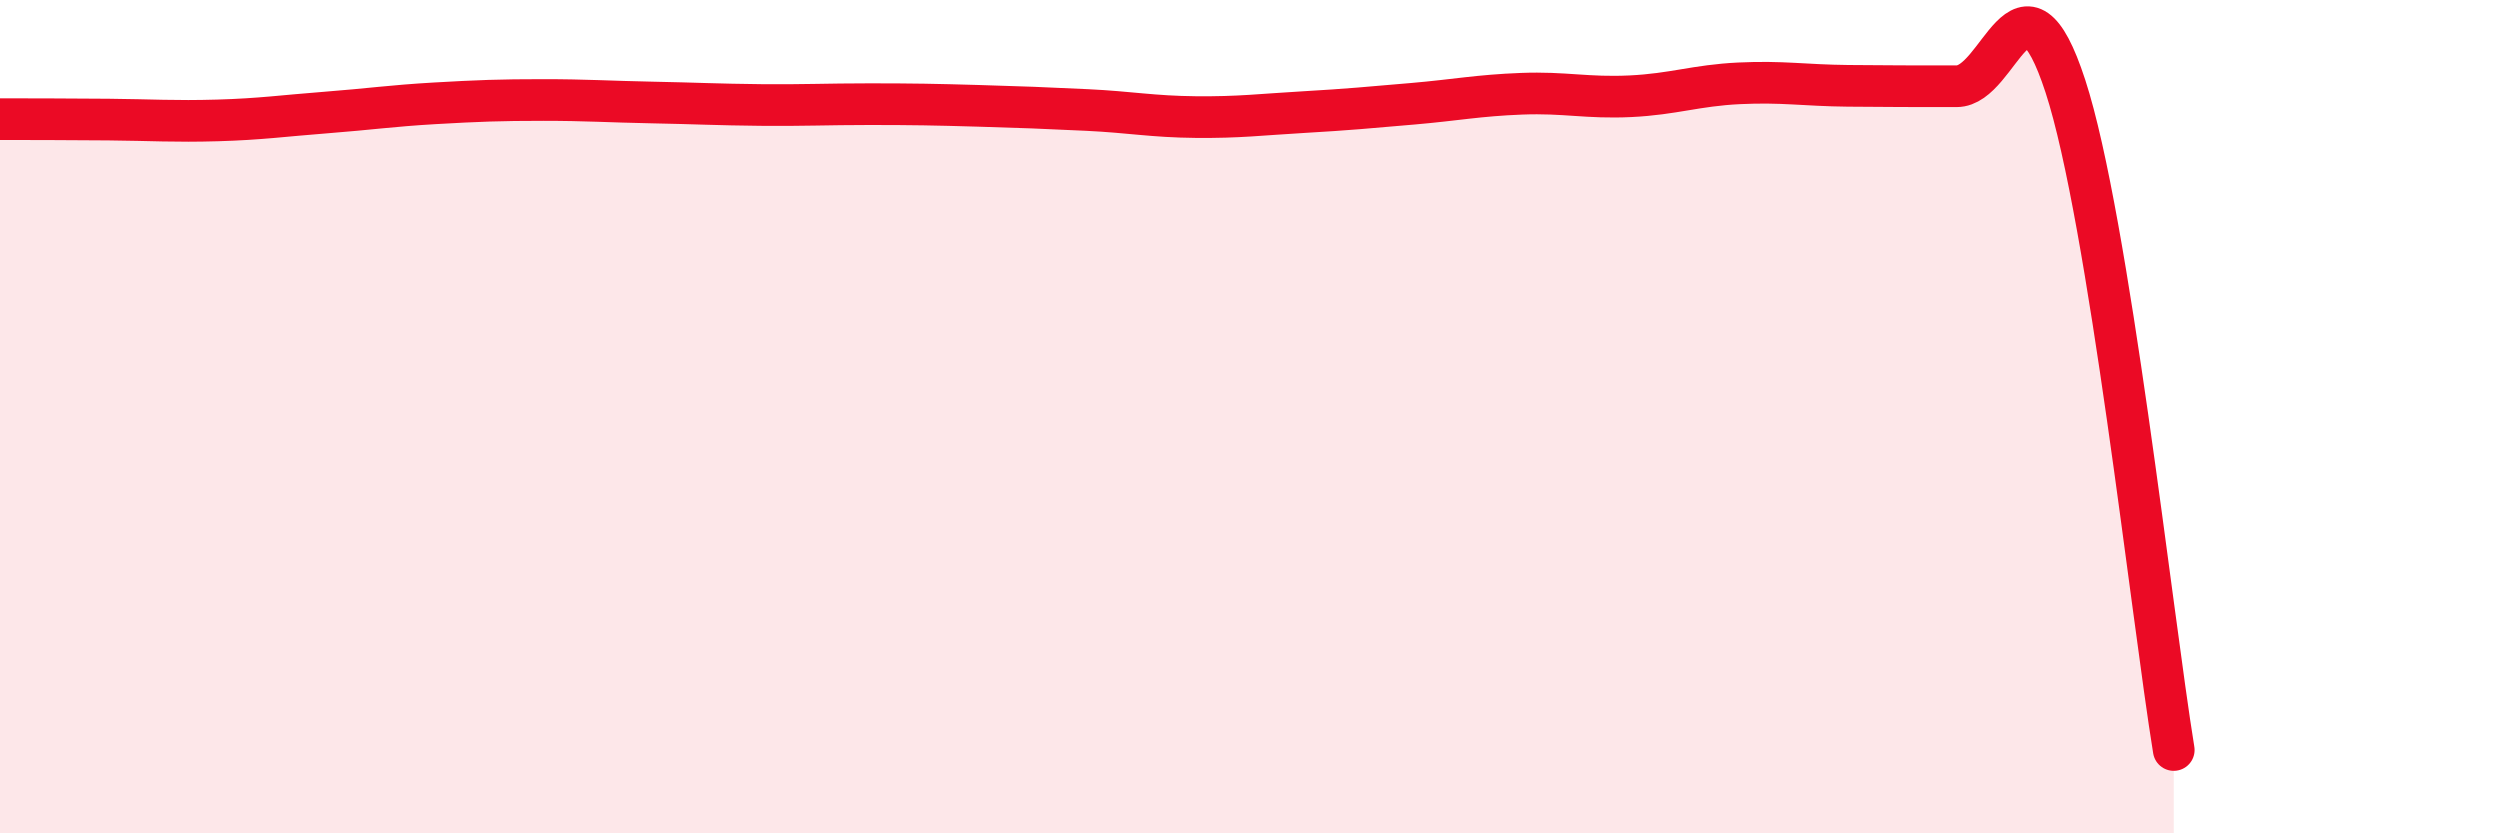
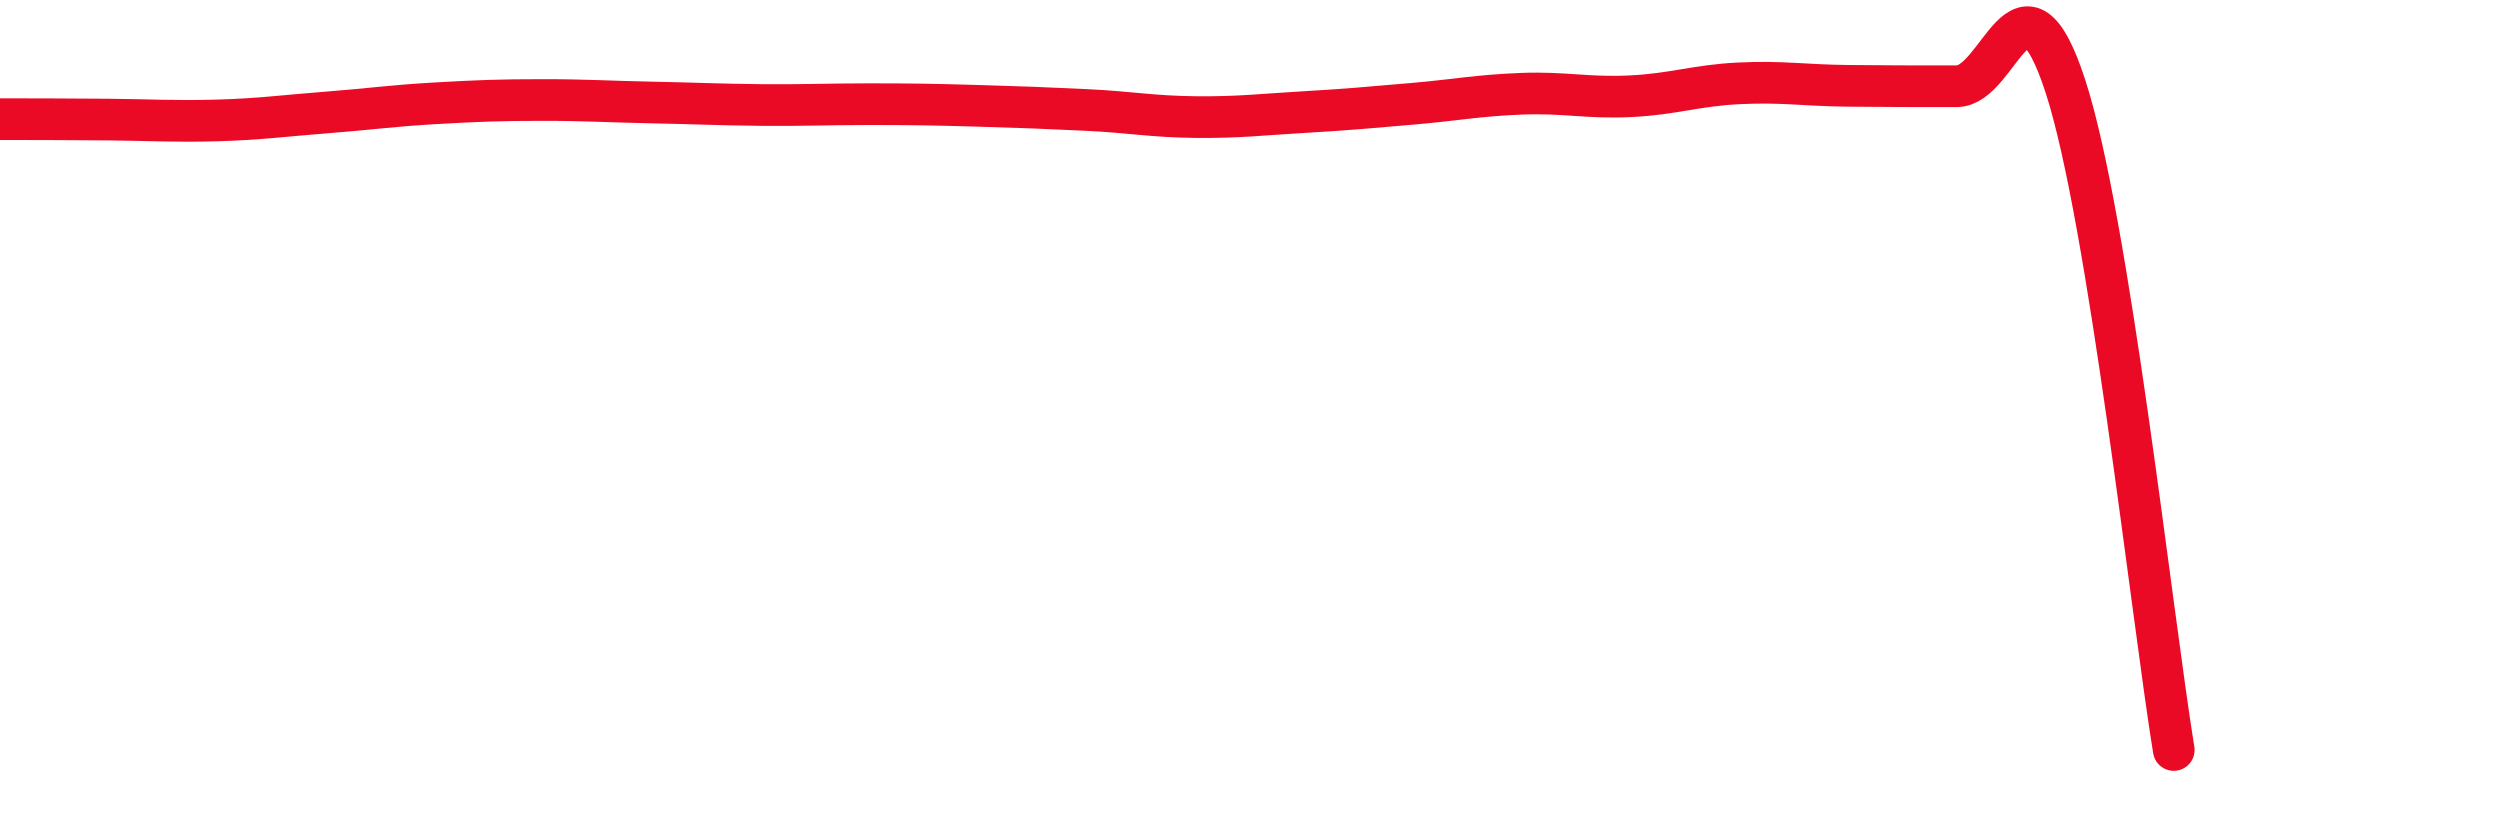
<svg xmlns="http://www.w3.org/2000/svg" width="60" height="20" viewBox="0 0 60 20">
-   <path d="M 0,2.86 C 0.52,2.86 1.57,2.86 2.61,2.87 C 3.65,2.88 4.18,2.92 5.22,2.89 C 6.26,2.86 6.79,2.78 7.83,2.7 C 8.87,2.62 9.39,2.54 10.43,2.48 C 11.47,2.42 12,2.4 13.04,2.4 C 14.08,2.4 14.61,2.44 15.65,2.46 C 16.69,2.48 17.22,2.51 18.26,2.52 C 19.3,2.53 19.83,2.5 20.87,2.5 C 21.91,2.5 22.44,2.51 23.48,2.54 C 24.52,2.57 25.05,2.59 26.09,2.64 C 27.13,2.69 27.66,2.8 28.7,2.81 C 29.74,2.82 30.26,2.75 31.3,2.69 C 32.34,2.63 32.87,2.58 33.91,2.49 C 34.95,2.4 35.48,2.29 36.52,2.25 C 37.56,2.21 38.09,2.36 39.13,2.31 C 40.17,2.26 40.7,2.05 41.74,2 C 42.78,1.95 43.31,2.05 44.35,2.06 C 45.39,2.07 45.92,2.07 46.96,2.07 C 48,2.07 48.53,-1.12 49.57,2.07 C 50.61,5.26 51.65,14.81 52.17,18L52.17 20L0 20Z" fill="#EB0A25" opacity="0.1" stroke-linecap="round" stroke-linejoin="round" />
  <path d="M 0,2.86 C 0.52,2.86 1.57,2.86 2.61,2.87 C 3.65,2.88 4.18,2.92 5.22,2.89 C 6.26,2.86 6.79,2.78 7.83,2.7 C 8.87,2.62 9.39,2.54 10.43,2.48 C 11.47,2.42 12,2.4 13.04,2.4 C 14.08,2.4 14.61,2.44 15.65,2.46 C 16.69,2.48 17.22,2.51 18.26,2.52 C 19.3,2.53 19.83,2.5 20.87,2.5 C 21.91,2.5 22.44,2.51 23.48,2.54 C 24.52,2.57 25.05,2.59 26.09,2.64 C 27.13,2.69 27.66,2.8 28.7,2.81 C 29.74,2.82 30.26,2.75 31.3,2.69 C 32.34,2.63 32.87,2.58 33.91,2.49 C 34.95,2.4 35.48,2.29 36.52,2.25 C 37.56,2.21 38.09,2.36 39.13,2.31 C 40.17,2.26 40.7,2.05 41.74,2 C 42.78,1.95 43.31,2.05 44.35,2.06 C 45.39,2.07 45.92,2.07 46.96,2.07 C 48,2.07 48.53,-1.12 49.57,2.07 C 50.61,5.26 51.65,14.81 52.17,18" stroke="#EB0A25" stroke-width="1" fill="none" stroke-linecap="round" stroke-linejoin="round" />
</svg>